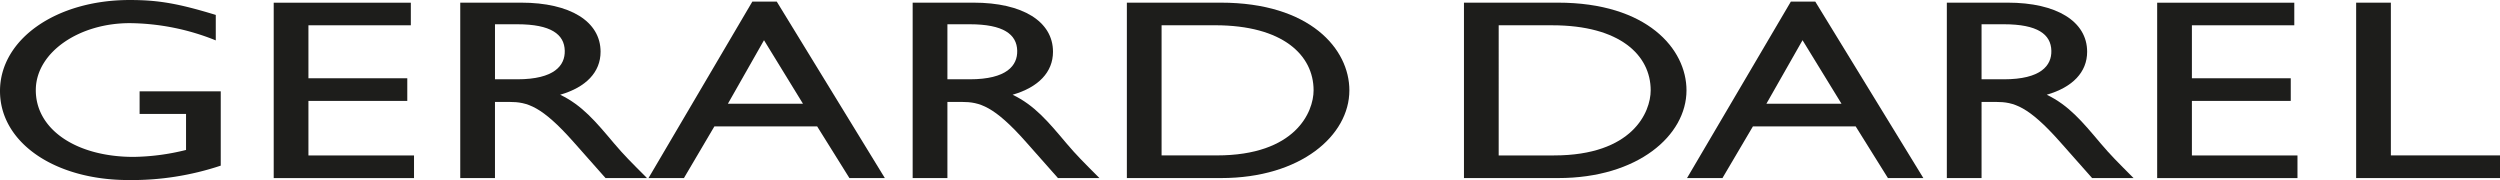
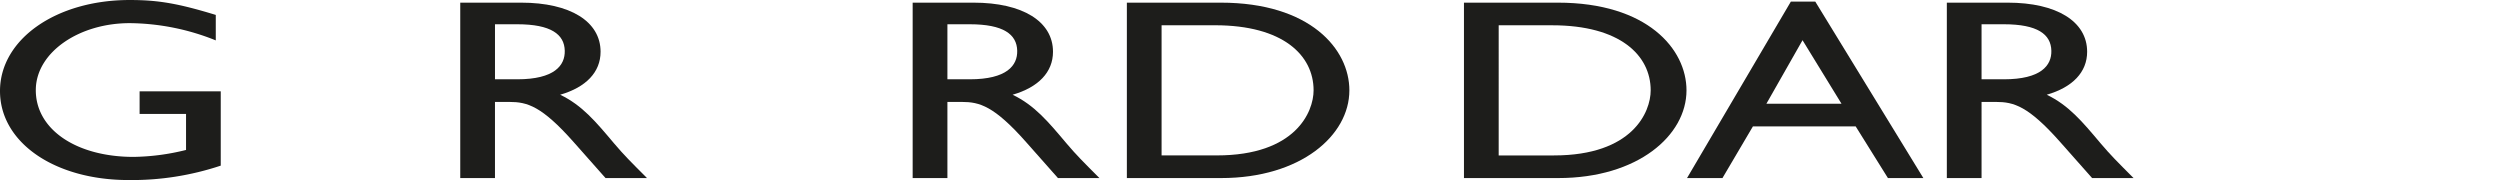
<svg xmlns="http://www.w3.org/2000/svg" id="Calque_1" data-name="Calque 1" viewBox="0 0 426.212 30.694">
  <defs>
    <style>.cls-1{fill:#1d1d1b;}</style>
  </defs>
  <title>GERARD_DAREL</title>
-   <path class="cls-1" d="M99.945,34.216H82.488v9.033H99.341v3.859H82.488v9.3h18v3.858H76.568v-29.9H99.945Z" transform="translate(-29.905 -29.905)" />
  <path class="cls-1" d="M118.763,30.357c8.336,0,13.531,3.2,13.531,8.376,0,3.464-2.477,6.051-6.887,7.322,3.745,1.8,6.041,4.561,9.182,8.288,1.752,2.061,2.779,3.069,5.618,5.919h-7.068L127.7,54.123c-5.437-6.138-7.913-6.84-10.934-6.84h-2.476V60.262h-5.92v-29.9Zm-4.47,13.067h3.8c6.343,0,8.155-2.367,8.095-4.867-.061-2.806-2.356-4.516-8.095-4.516h-3.8Z" transform="translate(-29.905 -29.905)" />
  <path class="cls-1" d="M195.894,30.357c8.336,0,13.531,3.2,13.531,8.376,0,3.464-2.477,6.051-6.887,7.322,3.745,1.8,6.041,4.561,9.182,8.288,1.752,2.061,2.779,3.069,5.618,5.919H210.27l-5.436-6.139c-5.437-6.138-7.913-6.84-10.934-6.84h-2.476V60.262H185.5v-29.9Zm-4.47,13.067h3.805c6.343,0,8.155-2.367,8.095-4.867-.061-2.806-2.356-4.516-8.095-4.516h-3.805Z" transform="translate(-29.905 -29.905)" />
-   <path class="cls-1" d="M180.757,60.262h-6.041l-5.5-8.813H151.7l-5.195,8.813h-6.04l17.7-30.08h4.168ZM154,47.59H166.8l-6.645-10.831Z" transform="translate(-29.905 -29.905)" />
  <path class="cls-1" d="M222.018,30.357h16.007c15.223,0,21.928,7.893,21.928,14.953,0,7.673-8.276,14.952-21.867,14.952H222.018ZM227.937,56.4h9.424c13.41,0,16.491-7.411,16.491-11.094,0-6.007-5.255-11.094-16.793-11.094h-9.122Z" transform="translate(-29.905 -29.905)" />
  <path class="cls-1" d="M67.538,58.143A47.914,47.914,0,0,1,51.832,60.6c-12.625,0-21.927-6.4-21.927-15.172,0-8.813,9.544-15.522,22.108-15.522,4.833,0,8.215.57,14.679,2.543v4.341a40.054,40.054,0,0,0-14.5-2.937c-8.709-.07-16.036,4.9-16.18,11.222-.154,6.782,6.776,11.578,16.67,11.578a38.9,38.9,0,0,0,8.94-1.183V49.33H53.705V45.471H67.538Z" transform="translate(-29.905 -29.905)" />
-   <path class="cls-1" d="M421.048,34.216H403.59v9.033h16.854v3.859H403.59v9.3h18v3.858H397.67v-29.9h23.378Z" transform="translate(-29.905 -29.905)" />
  <path class="cls-1" d="M372.2,30.357c8.336,0,13.531,3.2,13.531,8.376,0,3.464-2.476,6.051-6.886,7.322,3.745,1.8,6.041,4.561,9.182,8.288,1.752,2.061,2.778,3.069,5.618,5.919h-7.068l-5.437-6.139c-5.436-6.138-7.913-6.84-10.933-6.84h-2.477V60.262h-5.919v-29.9Zm-4.47,13.067h3.806c6.343,0,8.155-2.367,8.094-4.867-.06-2.806-2.355-4.516-8.094-4.516h-3.806Z" transform="translate(-29.905 -29.905)" />
  <path class="cls-1" d="M357.808,60.262h-6.04l-5.5-8.813H328.753l-5.195,8.813h-6.041l17.7-30.08h4.168ZM331.048,47.59h12.806L337.21,36.759Z" transform="translate(-29.905 -29.905)" />
  <path class="cls-1" d="M279.488,30.357H295.5c15.222,0,21.927,7.893,21.927,14.953,0,7.673-8.275,14.952-21.867,14.952H279.488Zm5.92,26.047h9.423c13.41,0,16.491-7.411,16.491-11.094,0-6.007-5.255-11.094-16.793-11.094h-9.121Z" transform="translate(-29.905 -29.905)" />
-   <path class="cls-1" d="M437.512,56.4h18.605v3.858H431.592v-29.9h5.92Z" transform="translate(-29.905 -29.905)" />
</svg>